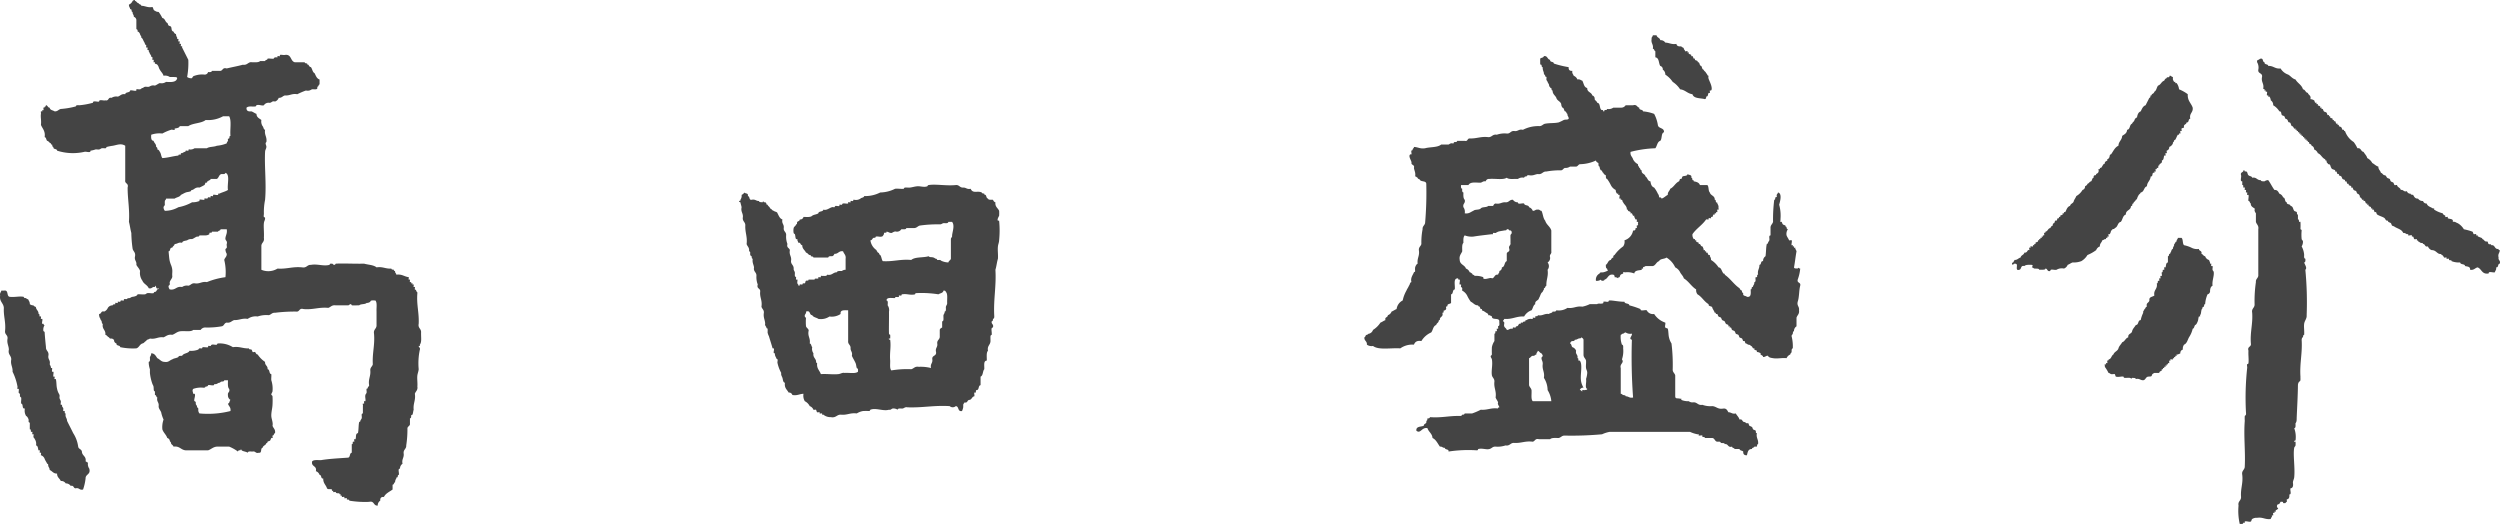
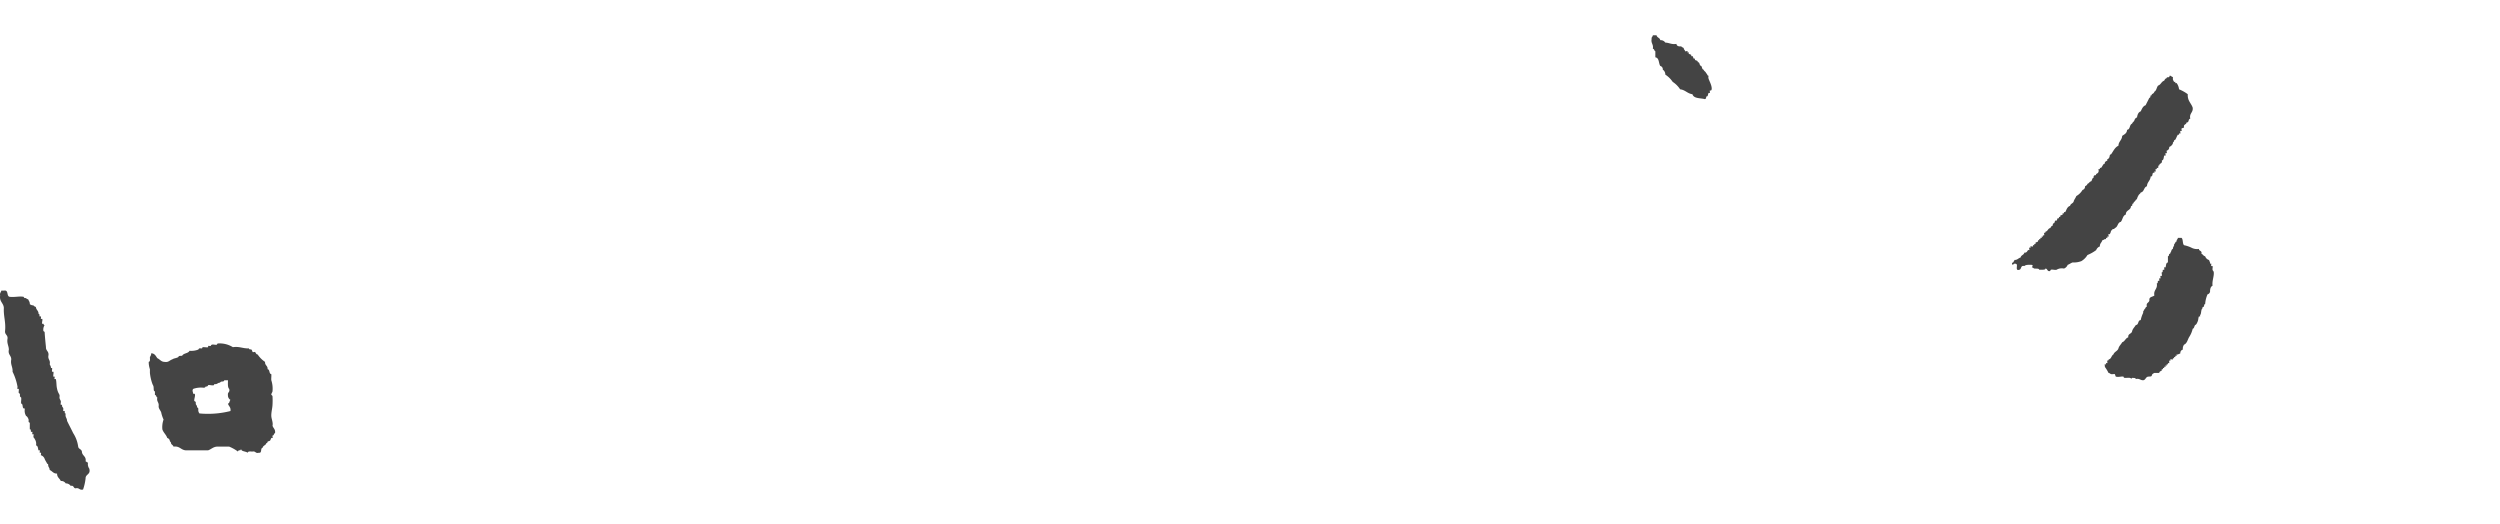
<svg xmlns="http://www.w3.org/2000/svg" width="229.001" height="47.998" viewBox="0 0 229.001 47.998">
  <g transform="translate(0 0)">
-     <path d="M21.111,12.451c-.13,0-.07.15-.119.23-.011.02-.171.01-.111.11.031.18-.11.19-.11.34a3.037,3.037,0,0,1-.91.22c-.259.12-.69.07-.909.23H17.821a.681.681,0,0,1-.46.11c-.11-.06-.08.1-.11.11-.06.03-.16-.03-.23,0-.049.02.01.11-.109.11a1.652,1.652,0,0,0-.23.12c-.02.01-.091-.02-.111,0s.02.1,0,.11c-.09.05-.23-.03-.23.11-.509.05-.929.2-1.469.23-.121-.15-.111-.42-.23-.57-.051-.1-.1-.2-.23-.22.02-.13-.02-.2-.111-.23.02-.28-.179-.34-.23-.56-.239-.02-.239-.28-.219-.56a2.3,2.3,0,0,1,1.02-.11,4.434,4.434,0,0,1,.79-.34c.1-.04.25.04.339,0,.02-.01-.009-.1,0-.11.03-.03.44-.03.46-.23h.79c.431-.29,1.19-.24,1.59-.56a2.811,2.811,0,0,0,1.591-.34h.56C21.231,11.061,21.051,11.871,21.111,12.451Zm-.23,4.95c-.23.15-.54.21-.79.34-.119-.07-.09.1-.119.11-.131.05-.321-.05-.451,0-.02.01.01.1,0,.11-.04.04-.189-.03-.23,0-.01.01.021.11,0,.12-.06.02-.16-.03-.229,0-.051.02.009.1-.11.11-.04,0-.2-.03-.23,0-.011.01.02.1,0,.11-.08.03-.4-.06-.451,0-.01.01.01.11,0,.11a1.758,1.758,0,0,1-.68.12,4.1,4.1,0,0,1-1.25.45,2.516,2.516,0,0,1-1.239.33.486.486,0,0,1-.121-.33c.011-.1.1-.12.121-.23a1.756,1.756,0,0,1,0-.34c.02-.09.109-.11.109-.22H16c.17-.13.471-.14.57-.34.16-.07.29-.16.45-.22s.291-.04.46-.12c.05-.02-.009-.1.11-.11.18-.01.29-.28.68-.22a4.632,4.632,0,0,0,.451-.23c.069-.05.059-.17.119-.22.02-.02.091.01.111,0,.04-.04,0-.16.11-.12.029-.12.229-.07.229-.22h.57c.2-.1.19-.42.451-.45.16.01.319.02.339-.11C21.1,15.981,20.791,16.891,20.881,17.4Zm-.11,5.29c-.02.04-.12.14-.12.11a.812.812,0,0,0,.12.45c.01.28-.18.35-.23.56a4.65,4.65,0,0,1,.11,1.58,6.7,6.7,0,0,0-1.7.45c-.491-.08-.64.19-1.131.11-.28-.02-.349.18-.57.22a.751.751,0,0,0-.569.12c-.551-.1-.58.32-1.131.22a.455.455,0,0,1-.11-.34c-.009.04.1-.07.11-.11.02-.07-.02-.15,0-.22.06-.22.261-.35.23-.57-.02-.18.02-.37,0-.56a1.534,1.534,0,0,0-.119-.45,2.724,2.724,0,0,1-.111-.34c-.059-.24-.07-.57-.11-.9.21-.01.07-.37.34-.33.04-.15.2-.18.22-.34.27,0,.34-.19.681-.11.04-.19.319-.18.46-.23a.651.651,0,0,1,.449-.11c.17-.06.29-.17.45-.23.141.02.21-.02.23-.11h.57a.629.629,0,0,0,.341-.11c.02-.01-.02-.1,0-.11.049-.06.259.03.23-.12h.56c.029-.12.23-.07.23-.22h.569c.061.36-.08.52-.12.79s.21.24.12.56C20.742,22.451,20.8,22.581,20.771,22.691Zm17.8,7.76c.02-.36-.3-.38-.219-.79.049-1.03-.21-1.75-.121-2.81.02-.12-.109-.13-.109-.23-.011-.12-.091-.05-.121-.11s.03-.16,0-.22c0-.02-.1.01-.109,0-.031-.03.029-.19,0-.23-.011-.02-.1.02-.111,0s.02-.1,0-.11-.09.01-.119,0c-.011-.01.02-.1,0-.11s-.1.01-.111,0c-.03-.05.02-.17,0-.23,0-.01-.1.01-.11,0-.04-.03.031-.18,0-.22-.41-.05-.609-.3-1.14-.23,0-.14-.139-.15-.11-.34-.069,0-.129-.01-.109-.11-.09-.02-.23,0-.23-.11-.54.04-.781-.2-1.36-.11-.27-.23-.761-.23-1.14-.34-1.04.02-1.781-.04-2.6,0,0,0-.04.1-.12.11-.11.02-.13-.11-.219-.11h-.121c-.1,0-.08.1-.109.11-.56.15-1.1-.11-1.7,0-.359-.02-.379.3-.8.23-.881-.09-1.411.17-2.261.11a1.61,1.61,0,0,1-1.48.11v-2.14c-.02-.35.3-.37.23-.78.031-.49-.04-1.01,0-1.35.02-.2.11-.26.11-.45,0-.13-.09-.06-.11-.12-.04-.08.011-.24,0-.33a5.535,5.535,0,0,1,.11-1.24c.131-1.47-.07-3.04,0-4.39.01-.21.1-.25.12-.45.011-.15-.159-.33,0-.45.071-.49-.2-.63-.12-1.12-.159-.03-.13-.25-.23-.34a.779.779,0,0,1-.11-.56c-.19-.15-.44-.23-.449-.56-.171-.06-.29-.17-.461-.23-.289.03-.48-.04-.449-.34.219-.18.529-.07.79-.11.12-.01.069-.09.12-.11.239-.1.489.08.679,0a.507.507,0,0,1,.451-.23c.279.05.25-.2.569-.11a.542.542,0,0,0,.34-.34c.281.02.35-.17.571-.22.449.04.629-.2,1.129-.11a6.959,6.959,0,0,1,.79-.34c.351.07.44-.08.57-.11s.58.11.46-.23c.151,0,.1-.19.22-.22v-.45c-.26-.08-.339-.34-.45-.57-.2-.1-.21-.39-.34-.56-.129-.02-.18-.12-.23-.22-.069-.01-.129-.02-.109-.11-.091-.03-.23-.01-.23-.12H27c-.419-.1-.279-.76-.9-.67-.15.03-.321-.04-.46,0-.011,0,.009.1,0,.11-.04.04-.19-.04-.221,0-.009.01.011.11,0,.11a1.765,1.765,0,0,1-.23,0c-.06.02-.129.12-.109.12-.19.03-.391-.03-.571,0,0,.14-.2.1-.23.22h-.449c-.17.17-.581.1-.911.11-.239.07-.319.28-.679.23-.471.13-.991.22-1.471.34-.43-.13-.33.27-.68.22h-.679c-.02.13-.181.12-.35.11a.311.311,0,0,1-.34.23,2.065,2.065,0,0,0-.9.11c-.13.02-.179.12-.23.22a.605.605,0,0,1-.449-.11,7.04,7.04,0,0,0,.109-1.57l-.569-1.13c-.011-.02.02-.09,0-.11s-.1.01-.111,0c-.03-.06.031-.17,0-.22-.009-.02-.1.01-.11,0-.04-.04.031-.19,0-.23-.02-.01-.109.02-.12,0-.029-.06.031-.16,0-.22,0-.02-.1.01-.11,0s.011-.09,0-.12a.691.691,0,0,1-.109-.33c-.13-.03-.181-.13-.23-.23-.23-.05-.141-.32-.23-.45-.031-.04-.181-.07-.221-.11-.06-.06-.049-.18-.12-.23-.2-.1-.19-.41-.449-.45a3.556,3.556,0,0,0-.341-.56.5.5,0,0,1-.34-.11c-.16-.03-.129-.25-.23-.34-.45.08-.649-.11-1.02-.11,0-.15-.2-.1-.23-.23-.16-.02-.19-.18-.339-.22-.02-.14-.121-.07-.221,0a.624.624,0,0,1-.339.34.481.481,0,0,0,.109.33c-.06.11.1.09.11.12.051.07-.01.23.12.22-.029.21.12.25.11.45a.325.325,0,0,1,.231.34v.79c.09.02.13.09.11.22.129.02.179.13.23.23,0,.14.14.15.109.33.13.05.17.23.23.34a.779.779,0,0,1,.11.23c.01.12.091.05.111.11s-.02.16,0,.22c.009.01.109-.01.119,0,.03.03-.019.19,0,.23,0,.01.1-.01.111,0s-.011.09,0,.11a1.2,1.2,0,0,1,.109.23c.03.05.121.17.121.22,0,.12.08.06.109.11s-.02.16,0,.23c.011.01.1-.01.11,0,.04.03-.02.18,0,.22.02.02.1-.01.12,0s-.02.1,0,.12c.07.05.17.04.221.11.15.17.119.3.23.45.1.2.279.33.339.56a.753.753,0,0,1,.57.11h.341c.129.02.319-.02.339.11-.069.38-.54.37-1.02.34a.71.71,0,0,1-.569.11c-.17.06-.281.17-.451.23-.35-.07-.44.09-.569.11-.111.02-.23-.02-.341,0s-.13.09-.23.11-.13.1-.219.12c-.11.02-.23-.03-.34,0-.011,0,0,.1,0,.11-.08.09-.471-.07-.571,0-.029.23-.42.11-.449.34-.361-.06-.451.16-.681.22a.787.787,0,0,0-.569.11c-.35-.08-.221.31-.571.23-.159.06-.58-.13-.569.11-.161.06-.581-.13-.561.11a6.75,6.75,0,0,1-1.25.23,1.75,1.75,0,0,0-.229,0c-.081.02-.081.1-.11.11a7.31,7.31,0,0,1-1.361.23c-.219.05-.29.24-.57.22-.149-.11-.419-.1-.45-.34-.15.03-.21-.25-.34-.22-.02,0-.009.18-.12.11.071.1-.1.1-.11.11-.02.06.03.18,0,.23-.009.02-.1-.02-.109,0s.02.09,0,.11-.1-.02-.121,0,.01.19,0,.23c-.049.29.05.62,0,1.01.141.35.42.56.34,1.12.16.03.131.25.23.34.16.03.19.19.341.23.009.06.02.13.109.11.03.09.01.22.121.22-.04.26.33.13.339.34a4.753,4.753,0,0,0,2.491.11c.17-.06.59.14.57-.11a2.146,2.146,0,0,0,.45-.11c.11-.02.239.02.34,0s.14-.07.23-.11c.109-.01.23,0,.339,0s.08-.11.12-.12a5.014,5.014,0,0,1,.561-.11c.4-.07.75-.25,1.14,0V16.5c-.06.35.34.26.219.68,0,1.09.2,1.98.121,3.14.089.32.129.7.219,1.02a11.23,11.23,0,0,0,.12,1.46c.06.23.281.32.221.67-.091.39.169.44.12.79.1.2.269.33.34.56a1.209,1.209,0,0,0,.219.9c.12.3.45.38.571.68.319.09.29-.16.569-.11.121-.39.031.31.34.11.04.11-.09.08-.119.11-.06.08-.091.22-.221.23-.109,0-.089.1-.12.11-.17.05-.38-.03-.56,0-.11.02-.139.1-.23.11-.19.03-.48-.02-.679,0-.04.18-.4.22-.451.23-.159,0-.219.18-.46.11,0,.17-.2.06-.339.11-.011.01.009.1,0,.11-.02.03-.19,0-.221,0-.13.01-.069.09-.12.12s-.159-.03-.22,0c-.02,0,.01.1,0,.11-.04.04-.189-.04-.229,0-.021.01.02.1,0,.11-.081.04-.23-.01-.23.11a.507.507,0,0,0-.451.23.624.624,0,0,1-.339.34c-.311-.09-.23.22-.46.22a.649.649,0,0,0,.12.45c0,.11.09.13.11.23.029.08,0,.22.109.22-.1.52.29.54.23,1.01.161.03.19.19.341.23.029.09.1.13.23.11.11,0,.13.09.23.11a.3.3,0,0,0,.219.34c-.029.26.33.13.34.34a5.689,5.689,0,0,0,1.481.11c.259-.08.3-.37.559-.45.171-.03.2-.19.341-.22.029-.16.25-.13.339-.23.55.09.73-.18,1.25-.11.25-.1.391-.29.8-.23.281-.09.441-.31.79-.33.381-.04.921.08,1.131-.12h.679a.506.506,0,0,1,.46-.22,7.518,7.518,0,0,0,1.471-.11c.229-.04.219-.31.459-.34.351.05.44-.16.681-.23.46.02.71-.19,1.239-.11a1.256,1.256,0,0,1,.911-.22,2.443,2.443,0,0,1,1.02-.12c.219-.05.29-.24.569-.22a14.774,14.774,0,0,1,1.931-.11c.35.05.25-.35.679-.23.87.08,1.39-.19,2.27-.11.23-.07.321-.28.68-.23h1.13c.111,0,.14-.11.23-.11.071,0,.131.11.111.11.219.01.389,0,.679,0,.15-.15.54-.07.681-.22a.545.545,0,0,0,.339-.11c.02-.17.281-.11.46-.12.19.19.091.66.111,1.02v1.23c.019.36-.3.38-.231.79.091,1.06-.17,1.78-.11,2.81-.049.22-.25.28-.23.56.051.54-.2.78-.109,1.35.009.12-.11.14-.121.23,0,.11-.089.07-.109.11-.031.1.02.24,0,.34s-.09.13-.11.22c-.051.18.039.39,0,.57,0,.01-.111-.01-.12,0-.031.02.02.18,0,.22,0,.02-.1-.01-.11,0-.04.03.029.19,0,.23v.67c-.2.01-.06.28-.111.45-.029.09-.11.15-.12.23,0,.1-.1.08-.11.11-.069.29-.04.66-.11,1.01-.26.05-.14.37-.229.56-.011.02-.1-.01-.11,0-.04.03.02.19,0,.23-.011.01-.1-.02-.12,0-.051.05.029.25-.11.22v.79c-.23.03-.111.42-.341.45-.84.06-1.719.1-2.489.23-.31,0-.65-.05-.8.11-.11.52.46.37.341.9a.523.523,0,0,1,.339.34c.221.01.081.37.34.33-.02.44.25.59.341.9.11.14.279.03.46.11.009.01-.02.1,0,.12s.089-.02.109,0-.02.09,0,.11c.03.04.19-.03.23,0,.02.13.181.12.34.11-.04.12.071.08.111.11.02.02-.02.1,0,.12s.089-.02.11,0-.011.1,0,.11c.06.03.18-.03.229,0,.021.01-.01.1,0,.11.03.04.19-.02.23,0,.01.01-.02.1,0,.11.05.06.25-.02.221.12a8.729,8.729,0,0,0,1.82.11c.5-.12.37.38.79.34a.5.5,0,0,1,.23-.45c-.02-.25.089-.36.339-.34.15-.33.511-.47.79-.68V44.4c.15-.01.11-.2.23-.23a.581.581,0,0,1,.11-.34c.011-.07.02-.13.12-.11.02-.09,0-.22.11-.22.06-.17-.13-.59.111-.57a.517.517,0,0,1,.23-.45c-.091-.42.139-.53.109-.9-.069-.41.25-.43.23-.78a9.656,9.656,0,0,0,.11-1.58c.031-.16.19-.19.23-.34v-.56c.111-.02.111-.09.111-.22s.1-.07.119-.12c.071-.17.051-.27.111-.45-.06-.59.2-.85.109-1.46.07-.23.29-.32.23-.67.03-.33-.04-.7,0-1.02.03-.2.1-.34.121-.56a5.934,5.934,0,0,1,.109-1.8c.06-.15-.129-.25-.109-.33,0-.01.1,0,.109,0,.02-.02-.02-.09,0-.12C38.642,31.311,38.562,30.971,38.571,30.451Z" fill="#444" fill-rule="evenodd" />
    <path d="M151.4,4.471c.15,0,.11.19.23.22v.56c.37.05.29.54.451.79a.307.307,0,0,1,.23.34.506.506,0,0,1,.229.45,2.414,2.414,0,0,1,.681.67,2.3,2.3,0,0,1,.679.68c.471.05.661.39,1.13.45.111.41.711.34,1.14.45.09-.03.13-.1.11-.23.211-.01.14-.19.23-.34.01-.01.1.02.111,0,.029-.02-.02-.18,0-.22.009-.01.1.01.109,0,.2-.16-.129-.85-.109-.79-.051-.18-.19-.33-.111-.56-.15,0-.11-.2-.23-.23-.03-.16-.19-.18-.23-.33-.159-.03-.13-.25-.219-.34-.161-.03-.13-.25-.23-.34-.11.05-.081-.08-.11-.11-.071-.06-.171-.05-.231-.11-.019-.02.02-.1,0-.11s-.1.01-.11,0c-.06-.07-.049-.17-.12-.23-.02-.02-.09.02-.11,0s.02-.1,0-.11c-.069-.06-.16-.06-.23-.11-.02-.02.02-.1,0-.12s-.089.02-.109,0,.02-.09,0-.11c-.031-.04-.19.03-.23,0,0-.11-.091-.13-.11-.22,0-.15-.2-.11-.231-.23-.26.03-.42-.03-.449-.22-.46.07-.65-.11-1.021-.12a.5.5,0,0,0-.459-.22c-.031-.23-.3-.22-.34-.45H151.4c0,.14-.14.15-.11.34C151.211,3.981,151.481,4.051,151.4,4.471Z" fill="#444" />
-     <path d="M133.941,23.021c0-.29-.04-.64.11-.78-.01-.28-.02-.54.12-.68a1.721,1.721,0,0,0,.79.11c.55-.09,1.13-.15,1.7-.22.119.06.08-.1.109-.11.07-.03.17.02.23,0a2.546,2.546,0,0,1,.23-.12c.2-.06.371-.07.56-.11.13-.02.21.01.23-.11.13-.02.2.02.23.11.17-.04.241.09.221.23,0,.09-.1.11-.111.22-.009.23.011.45,0,.68.051.27-.21.24-.11.56.081.31-.23.23-.23.45v.67c-.25.09-.149.53-.45.57a.305.305,0,0,1-.23.33c.031.19-.11.2-.11.34-.359-.05-.3.3-.569.34-.1-.14-.621.17-.79,0-.011-.01.009-.11,0-.11a1.879,1.879,0,0,0-.8-.12c-.03-.12-.219-.07-.219-.22-.1-.02-.121-.11-.23-.11a.548.548,0,0,0-.341-.34c-.11-.34-.55-.35-.57-.79C133.642,23.411,133.841,23.271,133.941,23.021Zm6.121,9.79c.149-.04.18-.2.339-.22.19.03.2-.11.341-.12-.031-.18.11-.19.119-.34.15.04.18.2.341.23.02.09.11.11.11.23,0,.09-.121.11-.11.22.009.21.139.3.11.56-.061.52.2.7.109,1.24a2.092,2.092,0,0,1,.34,1.12,2.284,2.284,0,0,1,.341,1.02h-1.7c-.17-.17-.1-.58-.11-.9.021-.28-.18-.35-.229-.57Zm3.969-1.57c.131.01.2-.03.23-.12.171,0,.211-.06.341-.11.109-.04.219.02.23-.11.1.05.2.1.219.22v1.35c-.01.28.18.35.23.56.02.25-.03.47,0,.68.031.19.111.24.111.45a2.36,2.36,0,0,1-.111.56c.071.27-.139.82.111.9,0,.11-.141.09-.221.11-.04.03-.2-.03-.23,0a.534.534,0,0,0,0,.12c-.089,0-.109-.14-.23-.12a.317.317,0,0,1,.34-.22,1.77,1.77,0,0,1-.219-.56c-.09-.51.06-1.06,0-1.58a.727.727,0,0,0-.121-.34c-.009-.01-.1.02-.109,0-.061-.05.029-.25-.11-.22.079-.34-.2-.33-.12-.68a.531.531,0,0,0-.341-.33c-.1-.09-.07-.31-.219-.34C143.861,31.361,143.9,31.261,144.031,31.241Zm4.54,1.68a2.393,2.393,0,0,0,.111-1.01c.009-.16.02-.32-.111-.34a2.075,2.075,0,0,1-.11-.9c.09-.02.11-.11.221-.11.089-.02.119-.11.23-.11a.74.74,0,0,0,.569.11c.06.2-.339.47,0,.56a51.08,51.08,0,0,0,.11,5.29c-.349.08-.409-.12-.679-.11,0-.11-.141-.09-.23-.12s-.111-.11-.221-.11v-2.36C148.341,33.321,148.812,33.241,148.571,32.921Zm16.1-7.31a3.8,3.8,0,0,0,.23-1.01c-.13.01-.179-.16-.23,0-.13-.02-.319.02-.339-.11.089-.48.14-.99.23-1.47a.667.667,0,0,0-.11-.22c-.02-.02.02-.09,0-.11s-.1.02-.12,0,.02-.1,0-.12-.1.02-.11,0,.02-.09,0-.11-.111.02-.111,0c-.04-.09.071-.38,0-.45-.04-.04-.179.03-.23,0-.06-.16-.17-.28-.23-.45a.73.73,0,0,1,.12-.56c-.089-.03-.14-.09-.12-.23-.11.05-.08-.08-.11-.11-.069-.05-.169-.05-.229-.11s-.07-.17-.11-.23c-.011-.01-.1.02-.111,0-.04-.03.02-.18,0-.22a3.762,3.762,0,0,0-.119-1.35c.079-.27.3-1.04-.111-1.12-.009.14-.15.15-.11.33.05.11-.1.09-.12.12-.04.07.011.22-.11.22a14.491,14.491,0,0,0-.109,2.02c-.051.22-.25.29-.23.57v.67c-.2.02-.071.28-.111.45-.03.09-.11.15-.119.23,0,.1-.111.08-.111.11-.08.31-.06.72-.119,1.12a.488.488,0,0,0-.221.45c-.259-.03-.129.33-.339.34.02.36-.2.48-.121.9-.14-.03-.049.17-.109.23-.011.01-.111-.02-.111,0-.06.15.071.42-.119.45a.491.491,0,0,1-.111.33c-.009.07-.02.14-.11.12-.029.08-.009.22-.12.22.011.34.071.74-.34.68-.1-.12-.41-.04-.339-.34a.186.186,0,0,1-.111-.23c-.13-.02-.179-.12-.23-.22-.52-.35-.84-.89-1.36-1.24.05-.11-.08-.08-.109-.11-.181-.21-.181-.53-.451-.56a2.228,2.228,0,0,0-.69-.68.519.519,0,0,0-.109-.34c-.011-.02.02-.09,0-.11s-.1.02-.111,0c-.059-.06-.07-.16-.119-.22-.011-.02-.091.01-.111,0s.02-.1,0-.12-.09.02-.11,0,.02-.09,0-.11-.1.02-.12,0,.02-.09,0-.11c-.05-.08-.05-.16-.11-.23-.15,0-.15-.15-.23-.22-.02-.02-.089.02-.109,0s.02-.1,0-.11c-.071-.06-.17-.05-.23-.12-.011-.02.02-.09,0-.11s-.091.02-.111,0,.02-.09,0-.11-.1.02-.11,0a.625.625,0,0,1-.12-.45c.35-.52.9-.83,1.25-1.35.071-.02.16.02.23,0,.01,0-.01-.1,0-.11.03-.04.18.02.22,0,.02-.01-.009-.1,0-.12s.1.02.121,0c.049-.06.049-.16.109-.22.02-.02.1.02.11,0s-.009-.1,0-.11c.031-.02.091.01.12,0s-.02-.1,0-.11.1.01.11,0c.031-.05-.02-.17,0-.23.011-.01.1.01.12,0,.031-.03-.029-.18,0-.22a.553.553,0,0,0-.12-.34c.06-.11-.1-.09-.11-.11-.04-.08.011-.23-.12-.23.02-.39-.38-.37-.449-.67-.161-.15-.071-.54-.23-.68h-.681c-.069-.22-.3-.3-.56-.34-.009-.07-.02-.13-.12-.11-.02-.09,0-.22-.11-.22.08-.31-.23-.22-.339-.34-.011.21-.351.15-.451.22-.049.03-.08.19-.12.23-.01.02-.09-.02-.11,0-.06.05-.049.18-.11.22-.339.16-.459.52-.8.68-.051.21-.241.28-.221.56-.209.1-.339.27-.569.34-.031-.09-.1-.13-.23-.11a.5.5,0,0,0-.111-.34,2.735,2.735,0,0,0-.34-.56c-.23-.08-.3-.3-.339-.57-.27-.03-.261-.34-.46-.45-.031-.26-.39-.21-.341-.56-.15,0-.1-.2-.219-.22-.011-.15-.151-.16-.121-.34a.981.981,0,0,1-.45-.45c-.07-.24-.279-.32-.23-.68a10.331,10.331,0,0,1,2.27-.33c.17-.22.17-.59.451-.68.189-.19.06-.69.339-.79.04-.44-.52-.3-.56-.67a3.219,3.219,0,0,0-.34-1.01,3.894,3.894,0,0,0-1.02-.23c-.02-.21-.379-.08-.339-.34-.221-.04-.21-.32-.571-.22h-.679a.491.491,0,0,1-.451.22h-.68a.761.761,0,0,1-.57.12c-.009.13-.12.07-.23.11-.049.02.03.14-.109.11-.02,0-.011-.18-.121-.11-.29-.08-.1-.64-.45-.68-.03-.16-.19-.19-.23-.33a.3.3,0,0,0-.219-.34c-.071-.31-.48-.28-.46-.68-.31-.06-.31-.43-.451-.67-.15-.04-.219-.16-.449-.11a.6.6,0,0,0-.341-.34c-.04-.15-.17-.21-.12-.45-.25.02-.36-.09-.34-.34a9.005,9.005,0,0,1-1.359-.33c-.011-.22-.371-.08-.34-.34-.27-.04-.211-.39-.571-.34-.029.16-.239.13-.339.23v.45c.009.06.02.13.12.11.02.08,0,.22.11.22-.011.3.109.43.109.56s.11.14.12.23c0,.12.09.07.11.11.031.07-.009.16,0,.23.02.11.08.13.11.22s.08.14.12.23-.009.22.111.22c.009.07.019.14.11.11.029.09.009.23.12.23-.011.34.239.44.34.67.069.27.37.31.449.57a.543.543,0,0,0,.111.33c.159.03.129.25.23.34.149,0,.109.2.23.23-.031.21.129.24.109.45-.12.12-.25.04-.449.11a4.821,4.821,0,0,1-.461.22c-.4.09-.8.04-1.24.12-.22.04-.29.24-.569.22a3.043,3.043,0,0,0-1.471.34c-.4-.09-.439.17-.8.11-.33-.03-.35.26-.681.23a2.131,2.131,0,0,0-.91.11c-.409-.07-.429.24-.79.22-.69-.08-1.06.15-1.7.12-.23,0-.15.3-.451.22h-.69c-.02.11-.089.11-.22.11s-.07.1-.119.12-.15-.02-.221,0c-.109.02-.14.07-.23.11h-.68c-.32.28-1,.21-1.47.34-.459.07-.649-.11-1.02-.12.01.12-.109.14-.12.23,0,.12-.089.06-.11.11-.04.1.03.24,0,.34,0,.01-.109-.01-.109,0-.23.18.179.65.109.79,0,.22.311.14.23.45.03.26.17.42.11.78.111,0,.13.09.23.12,0,.14.19.1.221.22.149.16.56.05.569.34a32.215,32.215,0,0,1-.11,3.6c-.049.21-.25.28-.229.56a6.3,6.3,0,0,0-.11,1.35c-.051.21-.25.28-.23.56.09.54-.181.73-.111,1.24-.11.04-.2.23-.23.34a1.257,1.257,0,0,0,0,.33c-.009.12-.1.08-.11.12-.089.24-.339.51-.23.9-.16.03-.129.24-.229.33-.061.17-.17.29-.23.45a3.057,3.057,0,0,0-.34.9,1.029,1.029,0,0,0-.56.79c-.171.06-.29.17-.46.23a.534.534,0,0,1-.341.33c0,.23-.31.15-.219.45-.17.06-.29.17-.46.23a2.188,2.188,0,0,1-.681.67.523.523,0,0,1-.339.34c-.111,0-.131.09-.221.11-.149,0-.109.2-.23.23-.029.33.261.34.23.67a.726.726,0,0,0,.56.12c.51.4,1.661.16,2.5.22a1.9,1.9,0,0,1,1.25-.34c.09-.24.27-.4.681-.33a1.978,1.978,0,0,1,.9-.79c.169-.21.169-.59.46-.68.02-.16.18-.19.219-.33.01-.07.02-.14.12-.12-.06-.35.35-.25.221-.67.069-.01.139-.02.12-.11-.031-.12.049-.08.11-.12.1-.06.049-.01.109-.11.04-.05-.02-.16,0-.22.02-.03.181,0,.121-.12.029-.15.25-.12.339-.22v-.79c.23-.03.1-.42.34-.45.051-.36-.15-.97.22-1.01.121-.04.081.07.121.11.009.01.1-.01.109,0,.06.12-.049.32,0,.45.011.01.1-.01.121,0,.029.03-.02.19,0,.23s.08-.01.109.11c.02.07-.02.15,0,.22a1.087,1.087,0,0,1,.451.45,3.12,3.12,0,0,0,.339.57c.241.1.34.34.681.33-.04.11.089.08.119.12.051.06.051.16.111.22.02.02.089-.02.109,0s-.02.1,0,.11c.07.06.17.06.23.12.11.08.23.14.34.22.02.01-.02.1,0,.11s.091-.01.111,0c.079.05.159.05.23.12-.011.38.69.06.679.45-.009.11.02.22,0,.33s-.09.07-.11.12.02.16,0,.22c-.009.01-.1-.01-.12,0-.029.03.031.18,0,.23-.009.01-.1-.02-.11,0-.06.05.02.24-.109.22v.68a1.509,1.509,0,0,0-.23.56,6.633,6.633,0,0,0,0,.67c-.011.03-.111.17-.111.12-.01.16.091.22.111.33.089.53-.071,1,0,1.46.049.22.239.29.23.57-.071.59.2.85.109,1.46.061.17.17.28.23.45-.089.18.13.37.11.45,0,.02-.179.01-.11.11-.66-.09-.97.16-1.589.11a5.53,5.53,0,0,1-.79.34h-.681c-.029.09-.1.13-.23.11-.029.09-.1.13-.23.12-.96-.02-1.69.19-2.719.11-.031.09-.1.13-.231.11-.019.09,0,.22-.11.23.08.3-.23.22-.23.45-.259.11-.719.03-.679.45.389.33.489-.35,1.019-.23.1.35.43.48.461.9.329.15.469.51.679.79.21-.03.25.13.451.11.009.21.379.08.339.34a12.152,12.152,0,0,1,2.61-.11c.1-.01.08-.11.111-.12.379-.1.71.08,1.02,0,.219-.05.29-.24.569-.22a2.275,2.275,0,0,0,.911-.11c.409.07.429-.25.79-.23.639.04,1.009-.2,1.7-.11.221-.05.21-.32.571-.23h1.02c.15-.15.489-.11.789-.11.22-.05.29-.24.571-.22a31.068,31.068,0,0,0,3.4-.12,2.861,2.861,0,0,1,.681-.22h7.38a2.859,2.859,0,0,0,.68.22c.019.01.09-.01.11,0s-.011.11,0,.12c.069.02.29-.05.339,0,.011.01-.02.1,0,.11.08.04.23-.01.23.11h.681c.23.03.219.31.449.34a1.766,1.766,0,0,1,.23,0c.071.02.1.11.111.11.129.04.33-.03.339.11.36-.05.261.35.681.23,0,.15.2.1.23.22h.449c.031.16.25.13.341.23-.02.24.1.36.339.34.07-.28.1-.58.46-.57,0-.15.2-.1.221-.22h.23c.029-.09,0-.22.109-.23.061-.43-.2-.55-.109-1.01-.151.02-.06-.15-.111-.22-.04-.05-.179-.07-.23-.12s-.05-.16-.11-.22a2.3,2.3,0,0,0-.23-.11c-.06-.05-.049-.18-.109-.23a.49.49,0,0,0-.121,0c-.109,0-.129-.11-.22-.11-.25-.01-.159-.32-.46-.23-.06-.23-.239-.36-.34-.56-.339.08-.41-.11-.68-.11-.1-.17-.17-.36-.449-.34-.52.1-.641-.19-1.02-.22a2.1,2.1,0,0,1-.911-.12c-.449.08-.46-.29-.91-.22a.574.574,0,0,1-.34-.11,1.581,1.581,0,0,1-.68-.12c-.01,0,.01-.1,0-.11s-.09.01-.11,0c-.29-.07-.429.04-.449-.22v-1.92c-.051-.21-.25-.28-.23-.56a16.174,16.174,0,0,0-.111-2.36,1.673,1.673,0,0,1-.23-.56c-.06-.22-.04-.57-.11-.79-.01-.03-.209-.07-.23-.11-.06-.12.041-.33,0-.45a1.942,1.942,0,0,1-1.02-.79.632.632,0,0,1-.68-.34c-.17-.06-.59.13-.57-.11a7.09,7.09,0,0,0-1.02-.34c-.029-.23-.419-.1-.45-.33-.53,0-1.07-.13-1.369-.12-.1.01-.08.11-.111.12-.139.03-.31-.05-.449,0-.011,0,.009.1,0,.11-.111.13-.491,0-.571.11h-.679a2.713,2.713,0,0,1-.681.23c-.569-.08-.79.19-1.359.11a1.42,1.42,0,0,1-1.02.22c-.021.13-.181.13-.34.12-.031.15-.25.12-.341.22-.44-.06-.56.2-1.02.11.031.15-.17.06-.23.12-.009.01.02.1,0,.11-.06.03-.159-.02-.23,0-.009,0,.011.1,0,.11-.029.04-.179-.03-.219,0a.554.554,0,0,0-.341.11c-.07.01-.139.02-.119.12-.091.02-.221,0-.221.11h-.12c-.13,0-.049.07-.11.11-.02.02-.1-.02-.109,0-.08.07-.091.22-.23.23-.12,0-.06.09-.111.11-.07.03-.17-.03-.23,0-.029.01,0,.17-.119.11-.211-.02-.25.13-.451.11-.049-.21-.319-.2-.23-.56v-.11c0-.07-.109-.13-.109-.11-.011-.12.1-.14.109-.23.75.06,1.1-.26,1.82-.22a1.249,1.249,0,0,1,.68-.57c.13-.16.141-.46.34-.56-.049-.35.31-.3.341-.56.13-.17.139-.46.34-.56.009-.15.149-.16.109-.34.15,0,.11-.2.23-.23-.029-.55.2-.85.11-1.46a.528.528,0,0,0,0-.67.478.478,0,0,0,.231-.45c-.091-.32.159-.29.11-.57v-1.91c-.11-.37-.451-.52-.561-.9-.2-.22-.2-.63-.339-.9-.151,0-.161-.14-.341-.11-.219-.03-.25.13-.46.11a.533.533,0,0,0-.339-.33c-.031-.24-.42-.11-.451-.34-.17-.06-.59.13-.57-.11a.507.507,0,0,1-.45-.23c-.33-.03-.349.25-.679.23-.371-.03-.48.19-.911.11-.129.02-.18.12-.23.22h-.45c-.139.16-.54.07-.679.23s-.54.07-.681.22c-.25.1-.39.29-.79.23a.722.722,0,0,0-.12-.56c-.079-.35.2-.34.12-.68-.14-.13-.13-.4-.12-.67-.13-.02-.119-.18-.11-.34-.129-.02-.12-.18-.109-.34h.679c.18-.34.75-.2,1.131-.22.149-.04.219-.16.449-.12a.309.309,0,0,1,.341-.22c.52-.05,1.25.11,1.589-.11.19.18.67.09,1.02.11a.714.714,0,0,1,.57-.11c.02-.09.091-.13.23-.12.02-.08.091-.13.221-.11.37.07.529-.08.8-.11.41.07.43-.25.79-.23a7.135,7.135,0,0,1,1.36-.11c.16-.03.191-.18.341-.22a.7.7,0,0,0,.46-.12h.56c.159-.02.19-.18.339-.22a3.584,3.584,0,0,0,1.48-.34c.02.13.121.18.221.23.02.13-.02.32.119.33a.5.5,0,0,0,.111.34c.149,0,.1.2.23.23.02.12.12.17.219.22.02.13-.02.32.12.34a3.408,3.408,0,0,1,.34.56.981.981,0,0,0,.45.45.513.513,0,0,0,.121.34c.009.02.089-.02.109,0s-.02.09,0,.11.09-.02.11,0c.051.05-.029.27,0,.34.011.01.1-.01.12,0s-.02.09,0,.11.09-.02.11,0c.06.06.04.18.111.23.1.23.349.33.339.67.11-.04.081.08.121.11.06.06.159.05.219.12.02.01-.02.09,0,.11s.1-.02.12,0c.05.06.06.16.11.22.011.02.1-.01.111,0s-.011.09,0,.11c.049.08.069.16.119.23.011.02.091-.01.111,0,.029.03-.02.18,0,.22.009.02.1-.01.109,0,.041.04-.03.19,0,.23.061.1-.1.1-.109.11-.031.06.029.17,0,.23-.011.01-.1-.02-.111,0s.011.09,0,.11c-.06.07-.079.15-.23.11a1.129,1.129,0,0,1-.79.9.726.726,0,0,1-.119.56,3.275,3.275,0,0,0-.79.79c-.091.03-.131.1-.111.23-.13.02-.179.12-.23.22-.27.04-.26.35-.46.45.02.13-.02.32.12.34-.009.13.161.17,0,.22a1.513,1.513,0,0,1-.339.12c-.13.03-.331-.03-.341.11a.626.626,0,0,0-.34.67.624.624,0,0,0,.451-.11c0,.15.319.14.339,0,.331-.08.3-.53.8-.45a.186.186,0,0,1,.111.23.511.511,0,0,1,.339.11c-.049-.11.081-.08.11-.11.06-.07.051-.17.12-.23.05-.05.161-.07.221-.11.02-.01-.011-.1,0-.11.029-.04.19.02.23,0a1.723,1.723,0,0,1,.79.11c.04-.33.52-.27.679-.34.02,0-.009-.1,0-.11s.091.02.12,0-.02-.1,0-.11c.05-.06.181-.05.221-.12h.679c.27-.07.31-.37.571-.45.1-.24.5-.18.679-.33a2.061,2.061,0,0,1,.8.9.984.984,0,0,1,.449.45c.1.2.27.32.341.56.449.27.69.74,1.13,1.01a.6.6,0,0,0,.12.45c.409.23.61.67,1.019.9-.039.26.33.13.341.34.06.16.169.28.219.45.12-.04.08.07.12.11.02.02.09-.02.11,0,.06.06.06.17.12.23s.17.05.221.11.06.17.119.22.171.06.22.12.06.16.121.22.159.06.219.11c.02.02-.02.1,0,.12s.1-.02.12,0-.02.09,0,.11.09-.02.11,0c.06.05.06.17.111.22s.17.06.23.12.06.16.109.22.17.06.23.11.06.17.11.23.17.05.23.11.06.17.111.23c.02.01.1-.02.119,0,.051.05.04.17.111.22.109.01.139.08.23.11s.219,0,.219.12c.15,0,.15.15.23.22.02.02.091-.02.111,0s-.02.1,0,.11c.069.06.17.06.23.11.02.02-.02.1,0,.12s.089-.02.109,0c.09.05.161.05.23.11.02.02-.02.09,0,.11.081.08.221.09.23.23.21.02.25-.13.451-.11.049.16.27.19.46.22.4.07.839-.05,1.239,0a.634.634,0,0,1,.341-.34c0-.11.09-.13.119-.22.011-.13-.02-.32.111-.34a3.867,3.867,0,0,0-.111-1.12c0-.12.091-.14.111-.23s0-.22.11-.22a.5.5,0,0,1,.23-.45V29.1c.069-.24.279-.32.229-.68.05-.35-.209-.39-.12-.78.15-.42.11-1.03.23-1.47C164.981,25.831,164.591,25.961,164.671,25.611Z" fill="#444" fill-rule="evenodd" />
-     <path d="M228.872,23.591c-.091-.35.109-.41.109-.68-.069,0-.14-.01-.109-.11-.411.06-.281-.4-.681-.34.02-.15-.16-.05-.23-.11-.06-.04-.049-.18-.12-.23-.009-.01-.09.01-.11,0-.16,0-.19-.19-.339-.22-.031-.16-.25-.13-.341-.23-.11.04-.07-.07-.11-.11-.02-.02-.1.02-.12,0s.02-.1,0-.11c-.04-.04-.17.02-.219,0s-.071-.2-.121-.23a5.451,5.451,0,0,0-.79-.22,1.536,1.536,0,0,0-.569-.56c-.15-.04-.21-.16-.451-.12.1-.31-.319-.24-.449-.33-.02-.01.009-.1,0-.12-.04-.03-.191.04-.23,0-.02-.01.019-.09,0-.11-.091-.07-.211-.09-.231-.22a2.558,2.558,0,0,1-.789-.34c-.02-.01.009-.1,0-.11s-.091.01-.12,0c-.23-.15-.5-.19-.561-.45a.315.315,0,0,1-.339-.23.505.505,0,0,1-.46-.22c-.281.02-.35-.18-.451-.34-.089-.02-.22,0-.229-.11a.324.324,0,0,1-.34-.23c-.321.1-.29-.16-.56-.11-.04-.23-.31-.22-.341-.45-.07-.02-.17.03-.23,0-.029-.01-.08-.2-.11-.22-.069-.06-.169-.06-.23-.12s-.049-.17-.109-.22-.17-.05-.23-.11c-.08-.08-.091-.22-.23-.23-.161-.01-.19-.2-.341-.22-.05-.22-.239-.29-.23-.57-.23-.06-.36-.23-.56-.33a1.052,1.052,0,0,0-.46-.45c-.06-.24-.23-.37-.34-.57-.259-.03-.21-.39-.56-.33a3.121,3.121,0,0,0-.339-.57,1.937,1.937,0,0,1-.8-1.01c-.11.04-.07-.07-.11-.11-.02-.02-.1.02-.109,0-.061-.06-.061-.17-.121-.23s-.17-.06-.219-.11c-.02-.02.009-.09,0-.11s-.1.02-.12,0,.02-.09,0-.11-.091.02-.111,0c-.059-.06-.059-.17-.11-.23-.02-.02-.1.02-.12,0s.02-.09,0-.11-.09.02-.11,0,.02-.09,0-.11c-.06-.06-.17-.06-.23-.12-.02-.01.02-.09,0-.11s-.089.02-.109,0,.02-.09,0-.11-.1.02-.121,0c-.049-.06-.049-.17-.109-.23s-.17-.05-.23-.11-.06-.16-.111-.22c-.019-.02-.09.01-.11,0s.02-.1,0-.12-.1.02-.12,0,.02-.09,0-.11c-.05-.05-.159-.06-.219-.11-.021-.02.02-.09,0-.11s-.1.02-.121,0,.02-.1,0-.12-.089.02-.109,0c-.061-.05-.061-.17-.11-.22a.689.689,0,0,0-.341-.11c.091-.36-.179-.35-.23-.57-.23-.03-.219-.3-.449-.33-.12-.42-.5-.56-.681-.9-.31-.08-.439-.32-.68-.45a1.294,1.294,0,0,1-.69-.56c-.52.06-.65-.26-1.13-.23-.01-.21-.37-.08-.339-.34-.21-.01-.08-.37-.341-.33-.11,0-.13.09-.23.11s-.13.09-.11.22a.947.947,0,0,1,.11.68c-.06.4.41.27.341.67-.091.47.179.58.119,1.01-.04.12.071.08.111.12.02.02-.02.09,0,.11s.1-.02.109,0-.02.09,0,.11.11-.01.121,0c.029.07-.051.29,0,.34.02.02.089-.02.109,0s-.02.09,0,.11.1-.02.11,0a.632.632,0,0,1,.12.34.481.481,0,0,1,.221.45,1.615,1.615,0,0,1,.569.56c.22-.01.141.22.23.34.041.05.181.06.221.11.059.06.049.18.119.23.29.06.15.32.341.33.159.01.13.27.23.34.139.01.15.15.219.23.02.02.1-.02.12,0s-.02.09,0,.11.09-.02.11,0-.02.09,0,.11.091-.02.111,0-.02.1,0,.11.1-.01.119,0-.02.1,0,.12.091-.02.111,0-.02.09,0,.11.09-.02.11,0-.02.09,0,.11.1-.02.12,0-.02.1,0,.11.089-.01.11,0-.021.1,0,.12.089-.02.109,0-.02.09,0,.11.1-.02.12,0-.02.09,0,.11.09-.02.11,0-.02.09,0,.11.091-.02.11,0-.019.1,0,.12c.08.07.22.08.231.22a.325.325,0,0,1,.23.34.574.574,0,0,1,.34.34c.3.11.379.44.68.56,0,.07.009.13.11.11.029.09,0,.22.109.23.011.06.02.13.121.11.16.03.129.25.219.34.04.15.24.13.35.22.011.02-.02.1,0,.11s.091-.02.11,0c.06.07.051.17.111.23.02.02.1-.02.12,0s-.02.09,0,.11c.059.06.159.05.219.11s.06.17.121.23.169.05.219.11c.02.02-.02.09,0,.11s.1-.02.12,0c.051.07.051.17.11.23.02.02.091-.02.111,0s-.02.09,0,.11c.069.06.17.05.23.11.02.02-.02.1,0,.12s.1-.02.109,0c.06.06.06.16.121.22s.169.06.219.11.051.18.12.23a.3.3,0,0,1,.221.34c.15,0,.15.15.23.22.02.02.089-.02.109,0s-.02.09,0,.11.1-.02.121,0c.049.06.06.17.109.23.02.02.1-.02.11,0s-.02.09,0,.11.1-.02.12,0-.02.09,0,.11c.05.06.17.06.221.12.02.01-.011.09,0,.11s.1-.02.119,0-.02.09,0,.11.091-.02.111,0c.06.06.06.17.109.23.02.01.1-.02.121,0,.049.05.04.17.109.22.23.15.561.22.681.34.079.07.089.22.23.22s.049.07.109.11c.081.06.161.06.23.12.05.04.061.17.11.22s.18.05.23.11c.281.18.67.24.79.57.17-.02.241.07.341.11.029.01.1-.02.119,0s-.02.11,0,.11c.091.04.25-.05.341,0,.009.01-.02.1,0,.11s.089-.01.109,0c.061.07.05.18.11.23s.181-.02.23,0c.011.01-.009.1,0,.11.02.04.17,0,.111.11.11.01.139.08.23.12s.23-.01.23.11c.219,0,.139.31.449.22a.548.548,0,0,0,.341.34c.349,0,.44.24.679.34.09.02.23,0,.23.11.14.01.161.14.23.23.02.03.181-.03.221,0,.02.01-.011.09,0,.11.029.03.189-.02.23,0,.02.01-.02.1,0,.11.06.06.25-.02.23.11a1.847,1.847,0,0,0,.79.12c.029.23.419.1.449.33.22.05.49.04.46.34.35.06.441-.16.68-.22.391.13.38.67,1.02.56-.02-.25.4-.05.57-.11.031-.16.16-.22.111-.45.259.03.119-.33.339-.34C229.071,23.831,228.821,23.861,228.872,23.591Z" fill="#444" />
    <path d="M192.912,21.9c.02-.02-.02-.09,0-.11s.1.02.119,0-.02-.1,0-.12.091.02.111,0c.04-.03-.04-.18,0-.22.02-.02.1.02.109,0a.689.689,0,0,0,.121-.34c.069,0,.129-.01.109-.11.09-.03.221,0,.23-.11.3-.08.241-.51.56-.57.17-.21.17-.58.46-.67-.02-.39.38-.37.451-.67.009-.07.02-.14.119-.12.02-.08,0-.22.111-.22.029-.16.19-.19.23-.34.149-.03.119-.25.219-.34.031-.16.19-.19.23-.33.33-.05.27-.49.571-.57.009-.39.319-.5.339-.9.21.03.13-.24.221-.33.02-.02.1.01.119,0s-.02-.1,0-.12.1.02.111,0c.029-.05-.02-.16,0-.22.009-.02.1.01.11,0s-.011-.09,0-.11.1.01.12,0c.049-.06-.031-.25.109-.23,0-.22.311-.14.23-.45.2-.03.17-.33.221-.45.009-.01.1.01.119,0,.031-.03-.02-.18,0-.22,0-.02.1.01.111,0,.039-.03-.031-.19,0-.23a.311.311,0,0,0,.23-.34.58.58,0,0,0,.339-.33c-.02-.12.11-.14.11-.23.011-.13.08-.05.11-.11.111-.18.12-.28.231-.45.009-.02.1.01.11,0s-.011-.09,0-.11.1.01.12,0c.029-.03-.031-.19,0-.23.009-.02.1.01.11,0,.04-.03-.031-.18,0-.22.04-.06.2-.05.23-.12-.081-.3.219-.22.229-.45.26.04.121-.32.34-.33-.11-.52.281-.55.221-1.02-.141-.42-.491-.63-.451-1.23a3.64,3.64,0,0,0-.8-.45,1.15,1.15,0,0,0-.221-.57c-.009-.01-.1.02-.12,0s.02-.09,0-.11-.09.02-.11,0a.943.943,0,0,1-.11-.22,1.763,1.763,0,0,1,0-.23c-.12,0-.14-.09-.229-.11-.11-.04-.07.08-.11.11-.06.06-.25-.02-.23.11-.131.03-.181.13-.23.23-.261.08-.3.37-.56.45-.141.17-.141.46-.341.56-.029.13-.13.18-.23.23-.009.07-.02.13-.11.11-.029.09-.009.22-.12.22-.11.23-.23.45-.34.68-.25.08-.339.34-.45.56-.219.08-.3.3-.34.56-.129.03-.18.13-.23.23-.029.16-.18.19-.22.34-.26.09-.15.53-.46.56-.009.33-.259.42-.449.56-.02.4-.33.5-.341.9-.34.15-.469.51-.679.79-.19,0-.071.31-.23.34.04.11-.08.07-.111.11-.02.02.02.09,0,.11-.079.07-.219.09-.23.23s-.059.04-.11.11c-.089.11-.14.23-.23.34-.02.01-.1-.02-.109,0s.009.09,0,.11-.1-.02-.121,0,.03.18,0,.22c-.02.13-.12.18-.22.23-.01.07-.019.13-.119.11-.091.03-.131.1-.111.23-.159.03-.13.24-.23.33-.159.03-.19.19-.34.23-.02.12-.12.17-.219.22a.318.318,0,0,1-.231.34,1.517,1.517,0,0,1-.57.56c-.06.17-.17.29-.23.45-.029.23-.3.22-.339.45-.29.07-.351.45-.451.57-.02.01-.089-.02-.109,0s.02.09,0,.11-.1-.02-.121,0,.02.09,0,.11c-.049.05-.17.06-.219.11-.02.02.02.1,0,.11s-.1-.01-.12,0,.02.1,0,.12-.091-.02-.11,0c-.051.05-.06.17-.111.22-.02.02-.1-.02-.12,0-.05.06-.039.18-.11.23-.089.02-.13.09-.11.22-.129.03-.18.13-.229.23-.23.03-.221.3-.451.33.06.1-.11.1-.119.12-.02.05.039.17,0,.22-.011.02-.091-.01-.111,0s.02.1,0,.11-.1-.01-.11,0,.01.1,0,.12-.1-.02-.12,0,.02.09,0,.11-.089-.02-.11,0,.021.09,0,.11-.1-.02-.109,0,.009.1,0,.11c-.071.06-.171.06-.23.12-.02.02.02.09,0,.11s-.1-.02-.111,0,.011.09,0,.11-.1-.02-.119,0,.02.1,0,.11c-.04.04-.191-.03-.221,0s.01.1,0,.12-.1-.02-.12,0c-.04.03.04.18,0,.22-.02.02-.09-.02-.11,0-.089.1-.109.26-.339.23-.04.23-.31.22-.341.45-.219.05-.29.24-.57.22,0,.11-.089.14-.109.23a.11.11,0,0,0,0,.22c0-.15.31-.14.339,0,.02.2-.12.56.221.45.219-.04.09-.43.46-.34.13-.13.4-.12.679-.11.14.03.071.13,0,.23.14,0,.16.14.341.11.13.02.319-.02.339.11h.34c.091-.02.221,0,.23-.11.221,0,.14.31.451.22-.021-.24.4-.05.569-.11a.938.938,0,0,1,.681-.11.594.594,0,0,0,.339-.34c.17-.06.281-.16.451-.22a1.923,1.923,0,0,0,.8-.12,1.581,1.581,0,0,0,.56-.56,3.67,3.67,0,0,0,.8-.45.573.573,0,0,1,.341-.34c-.02-.28.169-.34.219-.56a.606.606,0,0,0,.23-.11C192.821,21.891,192.892,21.921,192.912,21.9Z" fill="#444" />
-     <path d="M211.171,24.711c.19-.17-.04-.44-.109-.67.129-.02.12-.18.109-.34-.13-.02-.12-.18-.109-.34a1.865,1.865,0,0,0-.23-.79.812.812,0,0,0,.12-.45c-.011-.11-.1-.13-.12-.22a3.987,3.987,0,0,1,0-.79c0-.08-.11-.11-.11-.11a5.493,5.493,0,0,0,0-.68c0-.01-.1.01-.111,0-.06-.05.02-.24-.119-.22v-.45c-.151.02-.051-.15-.111-.22-.04-.06-.179-.06-.23-.12-.13-.17-.089-.41-.339-.45-.011-.21-.371-.08-.34-.33-.23-.04-.1-.42-.341-.45a.544.544,0,0,0-.34-.34c-.1-.17-.169-.36-.45-.34-.21-.28-.36-.62-.57-.9a.545.545,0,0,0-.339.11c-.131-.01-.321.02-.341-.11-.36.02-.38-.3-.79-.22-.03-.16-.25-.13-.34-.23-.129-.1-.04-.41-.339-.34-.011-.07-.02-.13-.121-.11,0,.22-.31.14-.22.45.06.16-.139.58.111.56v.34c.149-.03.06.17.109.23.02.01.11-.02.121,0,.029.05-.031.16,0,.22,0,.01.1-.01.109,0,.03.03-.02.19,0,.23,0,.01.1-.02.11,0,.04.03-.04.18,0,.22.011.01.111-.01.12,0,.05.17-.04.39,0,.56.15,0,.1.2.221.23-.06.27.31.42.339.45s-.01.18,0,.22a.866.866,0,0,0,.121.23v.78c.06.24.279.33.219.68v4.16c.031.33-.25.35-.219.68a11.771,11.771,0,0,0-.121,2.02c.02.36-.3.38-.22.79.071,1.04-.2,1.75-.119,2.81.06.35-.35.25-.221.67-.029.37.04.77,0,1.13-.02.11-.1.06-.12.11-.04.09.02.24,0,.34a25.59,25.59,0,0,0-.11,4.05.809.809,0,0,1,0,.22.328.328,0,0,1-.109.12,3.073,3.073,0,0,0,0,.45c-.111,1.4.069,2.77,0,4.16.009.35-.31.37-.23.79.089.79-.17,1.25-.111,2.02.01.36-.309.38-.23.79a5.318,5.318,0,0,0,.111,1.68,1.765,1.765,0,0,0,.23,0c.089-.02.08-.09.109-.11s.1.02.121,0-.02-.1,0-.11c.149-.07.409.07.56,0,.04-.02.069-.2.119-.23a.734.734,0,0,1,.45-.11c.54-.08.73.18,1.25.11.01-.1.07-.14.11-.22.011-.02-.02-.1,0-.11s.111.01.111,0c.029-.06-.031-.18,0-.23.02-.02.1.02.119,0s-.02-.09,0-.11.091.02.111,0-.02-.09,0-.11c.079-.08.219-.09.23-.23-.151,0-.151-.31,0-.34.139-.01.159-.14.219-.22.031-.03.19.01.23,0v.11a.885.885,0,0,0,.23,0c-.07.03.14-.17.111-.11.029-.06-.02-.16,0-.23.2-.02.259-.19.23-.45.239.02.049-.39.11-.56.2-.02.259-.19.229-.45-.04-.2.09-.36.11-.56.091-.85-.12-2.06,0-2.7.02-.1.11-.14.12-.22a1.929,1.929,0,0,0,0-.34.482.482,0,0,0-.12,0c-.069-.06.12-.14.12-.11a2.316,2.316,0,0,0-.12-1.13c.17-.02.11-.27.12-.45.13-.15.1-.39.11-.56.04-.95.1-1.93.111-2.93a.546.546,0,0,1,.119-.33c.16-.02.1-.28.111-.45-.08-1.24.19-2.14.11-3.38.029-.08.009-.22.12-.22.02-.09,0-.22.11-.23.029-.39-.041-.71,0-1.01s.259-.47.229-.79A31.076,31.076,0,0,0,211.171,24.711Z" fill="#444" />
-     <path d="M87.211,21.561c.031.18-.109.2-.109.34v1.8c-.04.15-.2.18-.23.34a1.654,1.654,0,0,1-.571-.12c-.09-.02-.11-.09-.219-.11a1.765,1.765,0,0,1-.23,0c-.04-.01,0-.1-.11-.11-.071,0-.151-.09-.231-.11-.2-.07-.329.01-.449-.12-.5.15-1.241.04-1.59.34-1-.09-1.651.17-2.611.11-.11-.14-.11-.41-.23-.56-.12-.03-.069-.22-.219-.22-.02-.09-.121-.12-.121-.23a1.275,1.275,0,0,1-.56-.9c.221,0,.141-.3.451-.22-.02-.25.4-.05.569-.12.141-.01.15-.14.221-.22.02-.02-.011-.09,0-.11.059-.06.27.03.23-.12.2.01.239.12.449.12.11-.01.261-.19.46-.12a.48.48,0,0,0,.451-.22c.18-.01.43.05.459-.11H83.7c.279.01.349-.18.559-.23a11.65,11.65,0,0,1,1.821-.11c.2.01.239-.14.449-.11.16.01.321.02.341-.12h.339C87.472,20.641,87.251,21.191,87.211,21.561Zm-.45,6.19c.01.2-.139.24-.119.45.009.16.02.32-.111.34.02.2-.139.23-.11.45-.009.17.051.42-.12.45V30c-.1.05-.2.1-.219.22v.57c.029.32-.261.34-.23.67.06.36-.2.4-.11.79.059.4-.4.27-.341.67.051.36-.21.4-.12.79a3.941,3.941,0,0,0-1.13-.11c-.36-.06-.44.16-.679.22a8.739,8.739,0,0,0-1.821.11c-.17-.16-.1-.57-.11-.9-.06-.76.09-1.2,0-1.91,0,.03-.189-.05-.109-.11h.109a1.931,1.931,0,0,0,0-.34c-.01-.03-.109-.01-.109-.11-.02-.43.009-1.21,0-2.02a.745.745,0,0,0-.12-.57c0-.17.06-.43-.11-.45.02-.32.469-.2.79-.22-.02-.18.269-.04.349-.11.011-.02-.02-.11,0-.12.06-.02.16.03.221,0,.02,0,.02-.17.12-.11.349-.08.719.11,1.13,0,.029-.01.009-.11.109-.11a9.808,9.808,0,0,1,2.04.11c.161-.11.431-.11.46-.34.13-.01.2.03.221.12C86.832,26.921,86.742,27.4,86.761,27.751Zm-8.17,6.3c-.239.21-.83.07-1.239.11-.2-.05-.341.09-.571.11-.469.05-1.07-.04-1.59,0-.109-.34-.4-.5-.339-1.01-.11,0-.091-.14-.11-.23-.071-.23-.281-.32-.231-.67a.692.692,0,0,1-.11-.56c-.1-.09-.069-.31-.23-.34.08-.49-.19-.63-.109-1.12.069-.2-.181-.28-.23-.45a4.011,4.011,0,0,1,0-.79c0,.04-.11-.08-.11-.11-.051-.2.159-.25.11-.45.449-.15.27.32.569.33.1.2.39.21.56.34a1.405,1.405,0,0,0,1.02-.22,1.453,1.453,0,0,0,1.02-.23c-.06-.4.34-.34.69-.34v2.82c-.029.32.25.34.221.67,0,.27.2.33.119.68.1.23.24.44.341.67.069.17.049.27.109.45.011.03.09.03.11.11A1.606,1.606,0,0,1,78.591,34.051Zm12.821-13.84c-.111-.09.109-.43.109-.45a3.219,3.219,0,0,0,0-.45c-.109-.26-.39-.36-.339-.78-.131-.03-.171-.13-.23-.23-.161-.02-.411.04-.451-.11-.16-.03-.129-.25-.23-.34-.06-.01-.129-.02-.109-.11-.091-.03-.221-.01-.23-.11-.4-.19-.81.14-1.02-.34-.341.08-.411-.12-.681-.11-.33.02-.35-.26-.68-.23-.869.09-1.829-.11-2.489,0-.11.02-.07.09-.121.11-.259.12-.66-.02-.9,0-.26.02-.45.09-.68.12-.15.01-.31-.01-.46,0-.08,0-.11.11-.11.11-.25.03-.54-.03-.8,0a3.131,3.131,0,0,1-1.361.34,3.043,3.043,0,0,1-1.469.33c-.031.16-.25.13-.341.23a.743.743,0,0,1-.57.11c-.1-.06-.089.11-.109.11-.06.03-.17-.03-.23,0-.011.01.02.1,0,.12-.04.03-.19-.04-.221,0-.009.01.011.1,0,.11-.14.04-.319-.03-.46,0-.109.02-.069.09-.109.11-.071.03-.161-.02-.23,0-.011,0,.009.1,0,.11-.04.05-.281-.01-.341,0-.09.03-.079.1-.11.12-.069.02-.16-.03-.23,0-.25.07-.489.32-.79.22-.029.23-.429.11-.46.34-.149.11-.41.11-.56.22-.15.16-.5.11-.8.11a.3.3,0,0,1-.341.23c0,.15-.15.15-.22.22s.021.25-.12.23c-.02.16-.19.19-.219.34a1.1,1.1,0,0,0,0,.45c.02.08.1.08.11.11.06.17.029.3.109.45.011.02.1-.01.12,0s-.02.09,0,.11c.05.08.05.16.11.23.02.02.091-.02.11,0,.08.07.091.21.231.22-.011.34.239.44.34.68.16.02.189.18.339.22.071.01.13.02.11.11.091.03.23.01.23.12h1.361c.02-.13.179-.13.339-.12.13-.02.181-.12.23-.22.36.02.38-.3.79-.23.07.24.28.33.23.68v1.01a.545.545,0,0,0-.339.11c-.17.02-.42-.04-.46.12-.371,0-.431.32-.9.22-.019.13-.179.12-.34.11-.069.02-.16-.02-.23,0-.009.01.011.11,0,.12-.029.03-.19-.02-.23,0-.009,0,.011.1,0,.11-.069.07-.359-.06-.339.11h-.56c.02.15-.161.06-.23.11s-.051.19-.11.23a.48.48,0,0,1-.12,0c-.121.01-.061.09-.11.11s-.16-.03-.231,0c-.03.01,0,.18-.11.11,0-.11-.089-.13-.11-.22-.03-.11.03-.24,0-.34-.01-.01-.109.01-.12,0-.029-.03.02-.18,0-.22-.02-.06-.08,0-.109-.12a1.347,1.347,0,0,1,0-.22c.02-.21-.13-.25-.11-.45.009-.36-.31-.38-.23-.79.02-.36-.2-.47-.12-.9-.04-.21-.321-.2-.221-.56a1.868,1.868,0,0,1-.12-.79c.03-.33-.25-.34-.22-.67.05-.36-.209-.4-.12-.79-.25-.08-.33-.34-.449-.56-.031-.16-.25-.13-.341-.23-.159-.02-.19-.18-.34-.22-.03-.16-.189-.19-.229-.34-.07-.01-.13-.02-.11-.11-.031-.09-.1-.13-.23-.11,0-.07-.091-.13-.111,0-.13-.02-.32.01-.34-.12-.27.01-.33-.19-.68-.11-.259.03-.13-.32-.34-.34.081-.3-.24-.21-.339-.33-.031.12-.131.17-.23.22a.607.607,0,0,1-.111.45c.071.08-.119.11-.119.11-.02.12.11.09.119.12.04.19.071.25.111.45-.091.42.139.53.119.89-.079.42.24.44.22.79-.029.64.2,1,.121,1.69.06.23.279.32.219.67.18.01.071.2.12.34.03.1.081.06.11.11.04.08-.009.23.111.23-.06.36.079.52.119.79-.079.41.241.43.22.78a1.851,1.851,0,0,0,.121.79c-.131.42.279.32.219.68-.04.53.21.77.12,1.35.05.21.241.28.221.56-.071.45.11.64.119,1.01-.05.16.1.24.111.34s.1.07.11.11a2.143,2.143,0,0,1,0,.34,1.219,1.219,0,0,0,.12.34c.109.37.239.75.339,1.12.311-.08-.08.53.221.45-.04.21.079.33.119.45.02.08.1.08.111.11.039.1-.031.24,0,.34a3.4,3.4,0,0,0,.34.9c-.041.21.08.33.109.45.051.13.04.42.23.45-.069.49.2.63.341.9a.312.312,0,0,1,.34.22c.459.08.649-.1,1.02-.11a.985.985,0,0,0,.12.68.984.984,0,0,1,.449.45.551.551,0,0,1,.34.33c.071.03.16-.02.231,0,.039.02.059.2.11.23s.159-.02.23,0c.009,0-.011.1,0,.11.02.03.179-.02.219,0,.02.01-.01.1,0,.11s.091-.01.12,0a1.02,1.02,0,0,0,.681.23c.469.09.529-.22.9-.23.6.07.86-.19,1.48-.11a1.616,1.616,0,0,1,.57-.22,5.23,5.23,0,0,1,.56,0c.111-.02.071-.1.12-.12.491-.2,1.181.16,1.7,0,.159.05.239-.1.339-.11a.674.674,0,0,1,.451.11c.02-.16.279-.1.46-.11.15-.03.21-.16.449-.11,1.38.05,2.44-.2,3.861-.11a.423.423,0,0,0,.559,0c.321.02.14.53.571.45a1.509,1.509,0,0,0,.109-.34,1.6,1.6,0,0,0,0-.23c.02-.1.081-.13.121-.22.31.08.219-.22.449-.23.23-.03.22-.3.45-.33.03-.11-.029-.24,0-.34.01-.01.11.01.121,0,.049-.06-.02-.25.109-.23.23-.03.11-.41.34-.45V34.5c.25-.1.18-.5.341-.68.02-.32-.1-.77.23-.79.009-.32-.06-.73.109-.9-.089-.46.221-.53.23-.89,0-.15-.009-.31,0-.45,0-.09.11-.11.11-.12.04-.27-.119-.67.111-.67.1-.32-.161-.29-.111-.56.091-.03.131-.1.111-.23.139-.02.13-.18.119-.34-.07-1.48.2-2.65.111-4.16.1-.32.13-.69.23-1.01.029-.38-.04-.77,0-1.13.02-.2.1-.34.109-.56a8.961,8.961,0,0,0,0-1.8C91.521,20.2,91.421,20.221,91.412,20.211Z" fill="#444" fill-rule="evenodd" />
    <path d="M202.781,24.941c-.01-.12-.09-.13-.11-.23s.031-.23,0-.34c-.009-.01-.109.01-.12,0-.03-.02.02-.18,0-.22,0-.02-.1.01-.11,0s.011-.09,0-.11c-.049-.08-.049-.16-.109-.23a.522.522,0,0,1-.34-.34c-.171-.02-.191-.18-.341-.22.08-.31-.23-.23-.23-.45a1.075,1.075,0,0,1-.679-.11,2.866,2.866,0,0,0-.68-.23c-.161-.14-.07-.53-.23-.67h-.34c0,.14-.14.15-.111.33-.15.01-.11.2-.23.23.031.21-.13.25-.11.45-.16.03-.129.25-.229.34-.011.07-.021.13-.11.11-.031.09-.011.22-.12.22v.57c-.2.02-.161.32-.221.45-.009.01-.1-.02-.119,0s.029.18,0,.22c-.011.02-.1-.01-.111,0-.06.06.02.25-.11.23-.029.1.03.23,0,.33a.482.482,0,0,1-.12,0c-.029.03.02.19,0,.23,0,.01-.1-.01-.11,0-.03.03.021.18,0,.22-.01.02-.1-.01-.109,0-.06.06.02.25-.12.23.1.55-.32.58-.221,1.12-.15.12-.429.11-.46.34.06.36-.35.26-.219.68-.151,0-.111.19-.23.22-.011.14-.151.16-.111.34a2.642,2.642,0,0,0-.23.67c-.29.01-.159.44-.449.45-.111.2-.281.33-.341.57-.04.26-.4.2-.349.56-.261.07-.3.37-.56.45-.1.2-.281.33-.341.56-.079.26-.38.3-.46.56-.2.1-.179.42-.449.45.06.1-.111.1-.111.11-.03.06.031.18,0,.23-.01.02-.1-.02-.119,0s.02.09,0,.11-.091-.01-.111,0c-.04.03.031.19,0,.23a3.556,3.556,0,0,1,.341.56c.149.01.159.14.339.11.07.02.161-.03.23,0,.04.02.06.21.11.23.25.07.56-.05.68,0,.061.02-.009.09.11.11.15.02.31-.02.46,0,.12.01.18.14.23,0,.131.02.321-.02.341.11.339-.08.409.12.679.11.23-.03.22-.3.45-.33.13-.02.32.02.34-.12.02-.12.131-.17.23-.22h.45c0-.15.15-.15.23-.23.02-.01-.02-.09,0-.11s.09.02.11,0-.02-.09,0-.11.091.02.111,0-.02-.09,0-.11.1.02.119,0-.02-.1,0-.12.091.02.111,0-.02-.09,0-.11.1.02.11,0-.011-.09,0-.11.1.02.12,0-.02-.18,0-.23c0-.01.1.02.11,0s-.021-.09,0-.11c.04-.03.18.02.229,0,.01,0-.01-.1,0-.11s.09.02.11,0-.02-.1,0-.11.1.02.11,0-.01-.1,0-.11.1.01.12,0-.02-.1,0-.12.091.02.111,0c.079-.05.159-.05.23-.11a.313.313,0,0,1,.23-.34.615.615,0,0,1,.11-.45c.259-.11.319-.42.449-.67a2.319,2.319,0,0,0,.341-.79c.159-.03.129-.25.23-.34.12-.04.179-.22.23-.33.069-.18.04-.28.109-.45,0-.02.1.01.11,0s-.01-.09,0-.12c.1-.15.071-.22.12-.45.02-.11.071-.13.11-.22-.059-.1.1-.09.111-.11.049-.08-.011-.23.12-.23a2.7,2.7,0,0,1,.219-.9.3.3,0,0,0,.23-.34c.02-.21.07-.37.23-.45C202.611,25.711,202.821,25.321,202.781,24.941Z" fill="#444" />
    <path d="M8.062,42.371c-.11,0-.13-.09-.221-.11.08-.49-.33-.5-.34-.9-.04-.23-.31-.22-.339-.45a3.033,3.033,0,0,0-.46-1.24c-.181-.38-.381-.75-.56-1.12,0-.27-.2-.33-.121-.68-.149.04-.049-.17-.109-.22-.011-.02-.111.01-.111,0-.03-.06.011-.16,0-.23-.03-.11-.09-.13-.119-.22-.011-.03.02-.1,0-.12s-.111.02-.111,0c-.04-.09.02-.23,0-.33-.04-.15-.159-.22-.11-.45.011-.16-.08-.24-.12-.34a1.358,1.358,0,0,1-.11-.34c-.08-.3-.04-.64-.12-.9,0-.01-.1.01-.11,0-.04-.04.041-.19,0-.22-.009-.01-.109.01-.109,0-.04-.14.04-.32,0-.45-.011-.01-.1.01-.121,0-.04-.05.03-.27,0-.34,0-.01-.1.01-.109,0s.02-.09,0-.11c-.051-.08-.051-.16-.111-.23.091-.39-.17-.43-.119-.78.079-.42-.241-.44-.221-.79-.049-.47-.1-.99-.12-1.35,0-.08-.11-.12-.11-.11a.763.763,0,0,1,.11-.57c-.11.04-.07-.07-.11-.11-.009-.01-.1.02-.109,0-.06-.12.049-.32,0-.45-.011-.01-.1.01-.121,0-.029-.03.03-.18,0-.22-.009-.02-.1.01-.109,0-.06-.06.02-.25-.111-.23.011-.28-.179-.35-.23-.56,0-.15-.2-.1-.23-.23a.514.514,0,0,1-.34-.11.508.508,0,0,0-.109-.34c0-.15-.2-.1-.23-.22H2.281c-.1-.01-.1-.11-.11-.11-.37-.08-.839.05-1.25,0-.37-.01-.08-.67-.569-.57H.122c-.031.16-.161.22-.111.45-.079.57.31.67.341,1.13-.04.79.2,1.3.109,2.14-.02.32.261.34.23.67-.08.45.11.64.121,1.01-.1.47.219.53.219.9-.09.5.151.68.12,1.13A5.02,5.02,0,0,1,1.6,35.4c.02.06-.031.16,0,.22,0,.02.1-.01.109,0,.04.04-.009.28,0,.34a.193.193,0,0,0,.121.11,1.605,1.605,0,0,0,0,.23.218.218,0,0,0,.109.11c.031.18-.029.38,0,.56.23.03.031.5.34.45a.941.941,0,0,0,.111.68c.109.04.2.23.23.33a1.961,1.961,0,0,1,0,.23c.089.02.129.09.109.22v.45c.15-.03.061.17.121.23.009.01.1-.02.109,0,.031.06-.02.16,0,.22,0,.01.1-.01.11,0,.04.03-.029.19,0,.23,0,.11.1.13.12.22a.754.754,0,0,1,.11.57c.2.03.171.33.23.45,0,.01.1-.02.111,0,.029.02-.02.18,0,.22.009.01.1-.01.109,0,.041.03-.02.19,0,.23a.532.532,0,0,1,.34.33c.06.17.17.29.23.45.14.01.071.12.111.23.049.13.119.17.119.34.241.1.33.34.68.33-.009.35.241.44.34.68a.477.477,0,0,1,.45.22.535.535,0,0,1,.46.23c.311-.08.221.22.451.22.349-.08.329.2.679.11a4.635,4.635,0,0,0,.23-1.01c-.009-.42.491-.34.341-.9A.722.722,0,0,1,8.062,42.371Z" fill="#444" />
    <path d="M21.111,37.651a8.407,8.407,0,0,1-2.84.22.49.49,0,0,1-.109-.34c.02-.13-.031-.2-.121-.22.041-.18-.1-.19-.109-.34.02-.13-.02-.2-.111-.22-.11-.09.14-.56,0-.68-.009-.01-.11.01-.119,0-.031-.19-.12-.31,0-.45a2.124,2.124,0,0,1,.909-.11c.131.02.2-.03.23-.11.131.02.2-.03.221-.12.169-.06.589.14.569-.11.241.07.3-.1.46-.11.091-.01.111-.11.221-.11.129-.01.209-.01.229-.12h.34c0,.3-.04.65.111.79.1.32-.16.29-.111.56a.469.469,0,0,0,.23.45c-.1.09-.07.31-.23.34C20.941,37.211,21.162,37.291,21.111,37.651Zm3.741.45c-.011-.35.1-.71.109-1.02a6.461,6.461,0,0,0,0-.78c0-.06-.109-.14-.109-.12,0-.17.089-.22.109-.33a2.47,2.47,0,0,0-.109-1.02c-.02-.18.02-.37,0-.56-.23-.03-.11-.42-.341-.45.03-.33-.26-.34-.23-.67a2.429,2.429,0,0,1-.679-.68c-.141-.01-.161-.14-.23-.22-.031-.04-.181.03-.221,0s-.06-.19-.12-.23-.24.02-.219-.11c-.561.03-.86-.2-1.48-.11a2.291,2.291,0,0,0-1.36-.34c-.1.01-.08.11-.111.11-.139.04-.31-.04-.449,0-.1.03-.08.1-.121.12-.06.02-.16-.03-.229,0-.011,0,.02.1,0,.11-.041.04-.38-.01-.451,0-.11,0-.07.1-.11.11-.069.02-.16-.02-.23,0s-.089.11-.109.11a1.734,1.734,0,0,1-.8.11c-.119.26-.549.2-.679.46-.131.01-.321-.02-.341.11-.15.11-.42.11-.56.22-.24.07-.329.28-.679.23-.351,0-.451-.24-.69-.34-.141-.19-.23-.44-.56-.45a.578.578,0,0,1-.121.34c0,.11.011.22,0,.33,0,.08-.109.12-.109.12a2.039,2.039,0,0,0,.109.67v.34a4.276,4.276,0,0,0,.23,1.01c.05.13.11.17.11.34.02.13-.02.32.12.34v.33c.15.01.1.2.221.23-.091.39.17.43.119.79-.01.22.14.35.23.56a3.017,3.017,0,0,0,.22.67,2.082,2.082,0,0,0-.109.9c.1.31.35.48.449.79a.316.316,0,0,1,.23.23c0,.11.111.13.111.22.009.16.2.19.23.34.569-.08.67.31,1.129.34h2.041c.29-.1.449-.31.8-.34h1.131a3.686,3.686,0,0,1,.8.45c.021-.09.09-.13.22-.11,0-.07.1-.13.12,0,.15.11.41.11.56.22.02-.17.281-.1.46-.11.27-.05.241.2.56.11.32.05.11-.42.34-.45.04-.23.31-.22.35-.45.11.05.071-.08.11-.11.071-.06.171-.05.231-.11.039-.06.07-.17.11-.23.009-.02.1.01.109,0,.04-.03-.029-.18,0-.22.15-.01.11-.2.23-.23.051-.35-.16-.44-.23-.67C25.031,38.7,24.861,38.381,24.852,38.1Z" fill="#444" fill-rule="evenodd" />
  </g>
</svg>